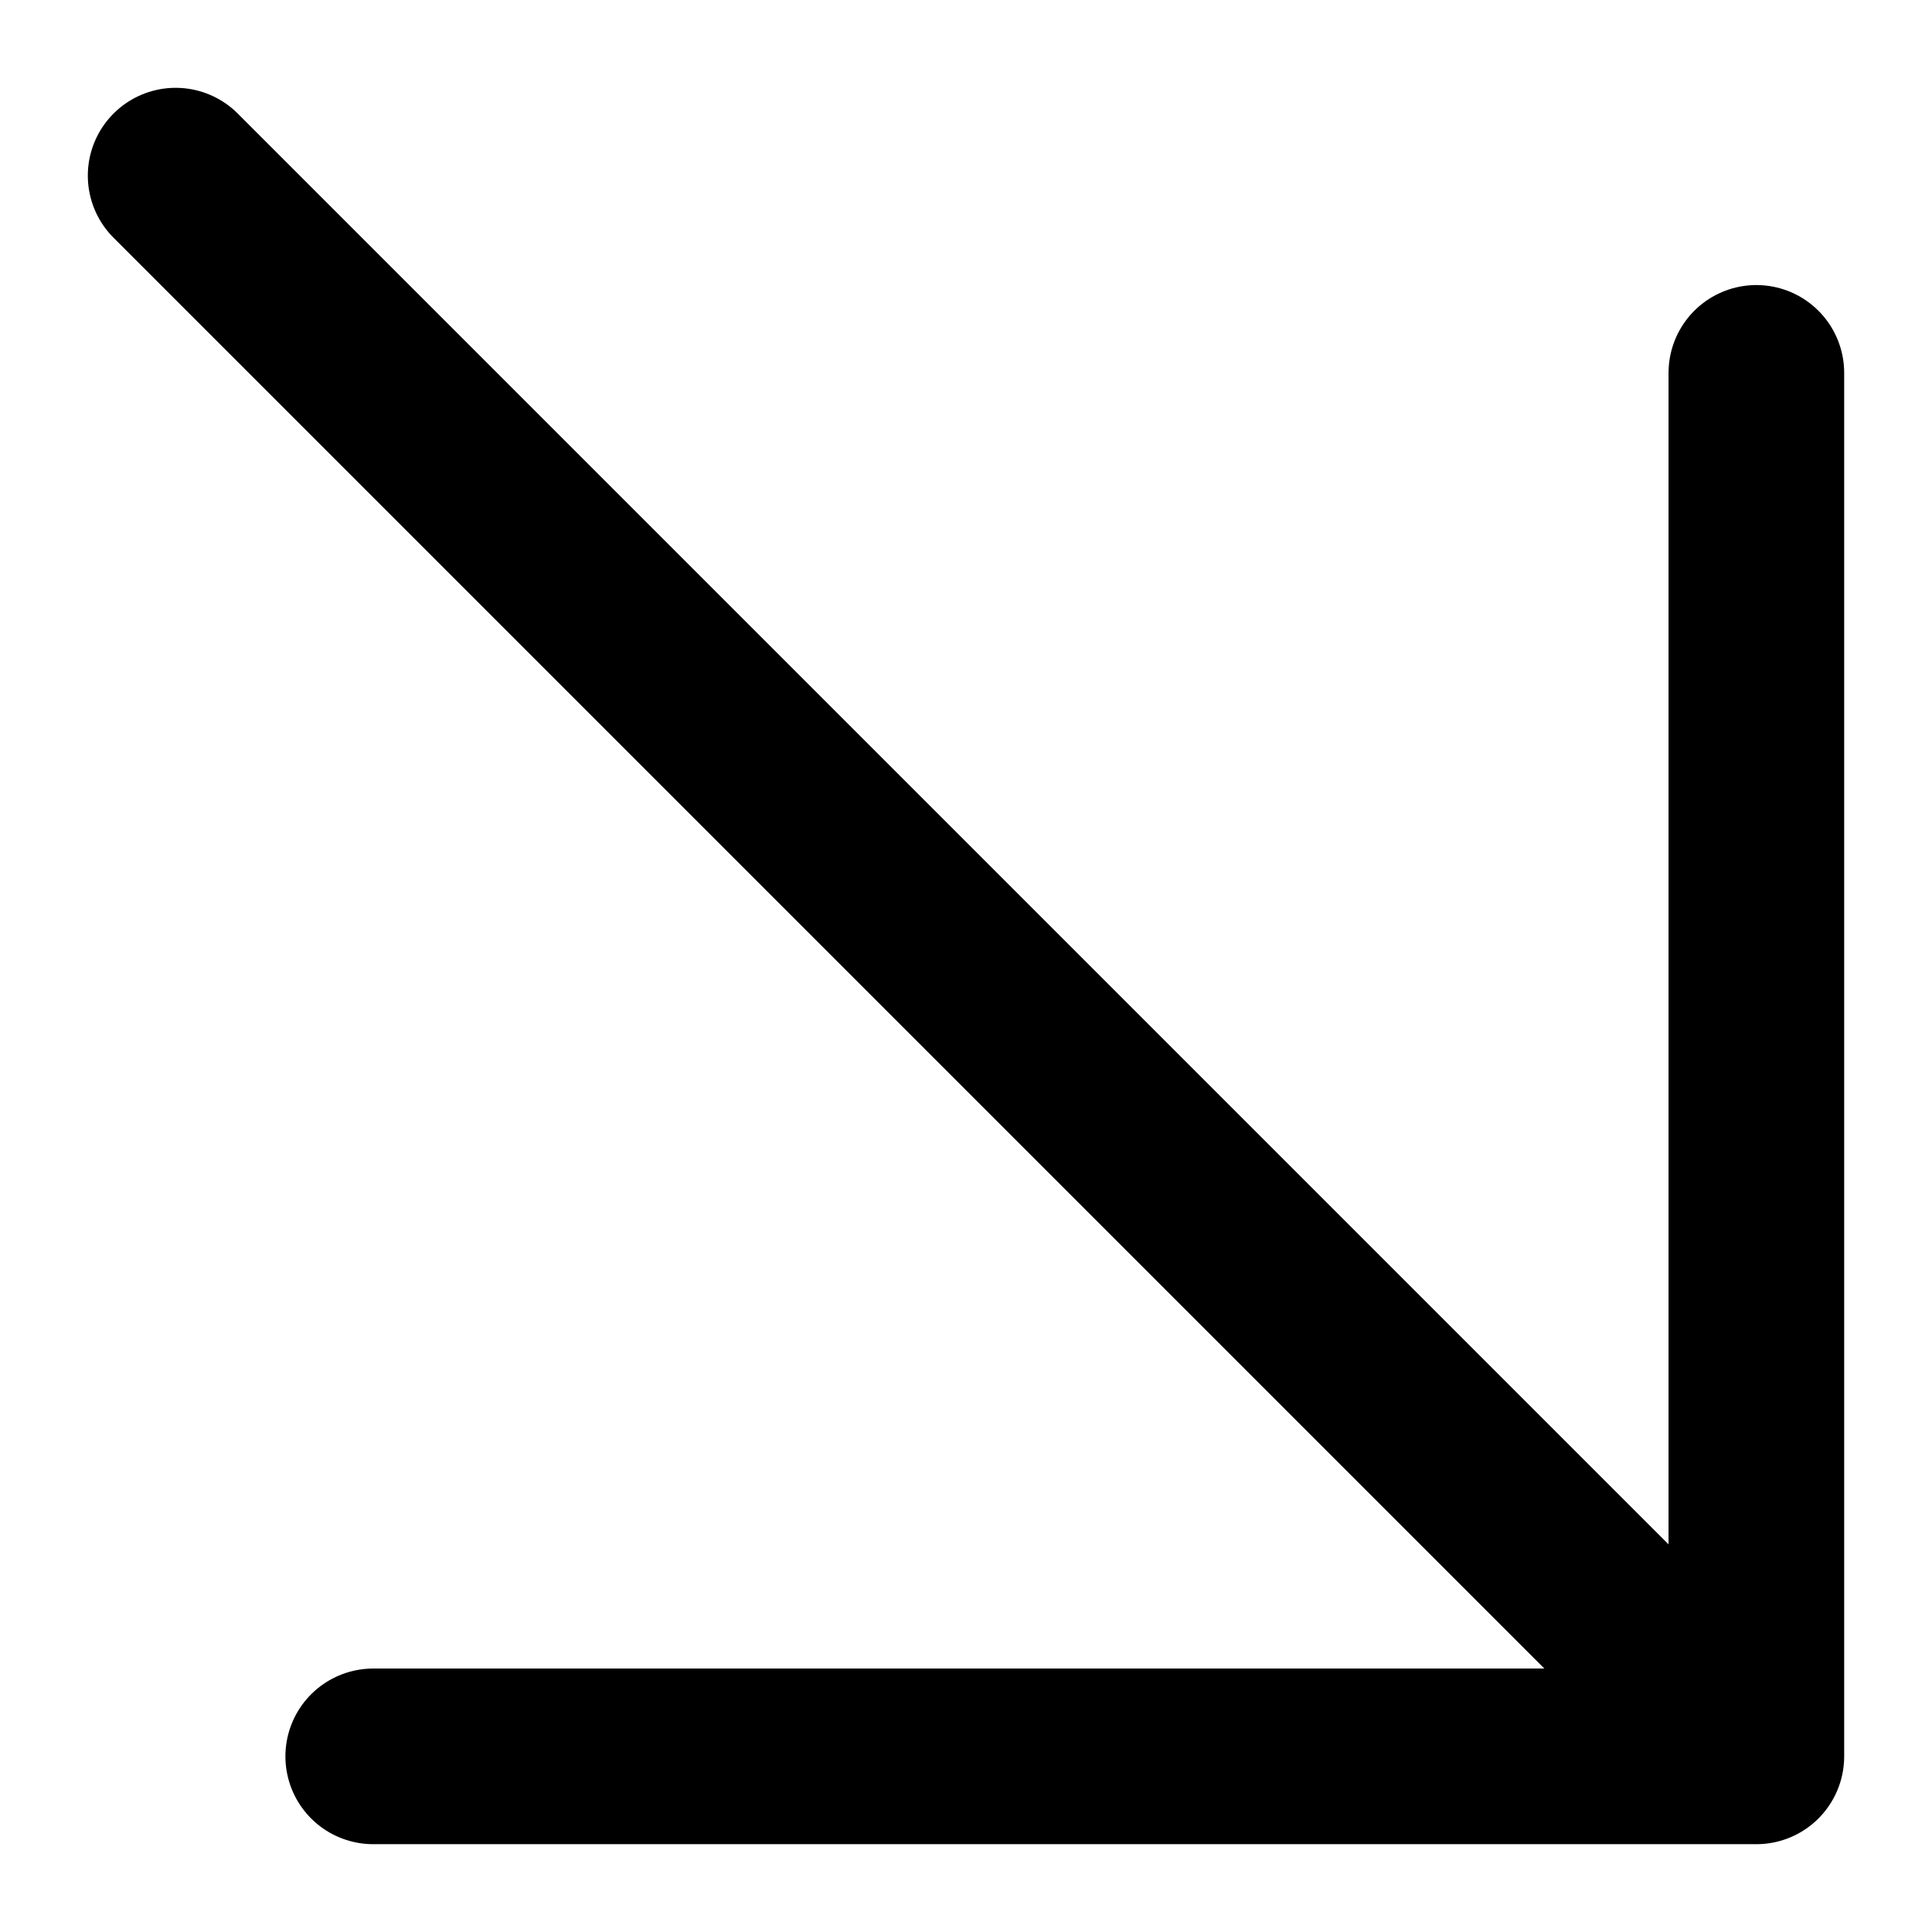
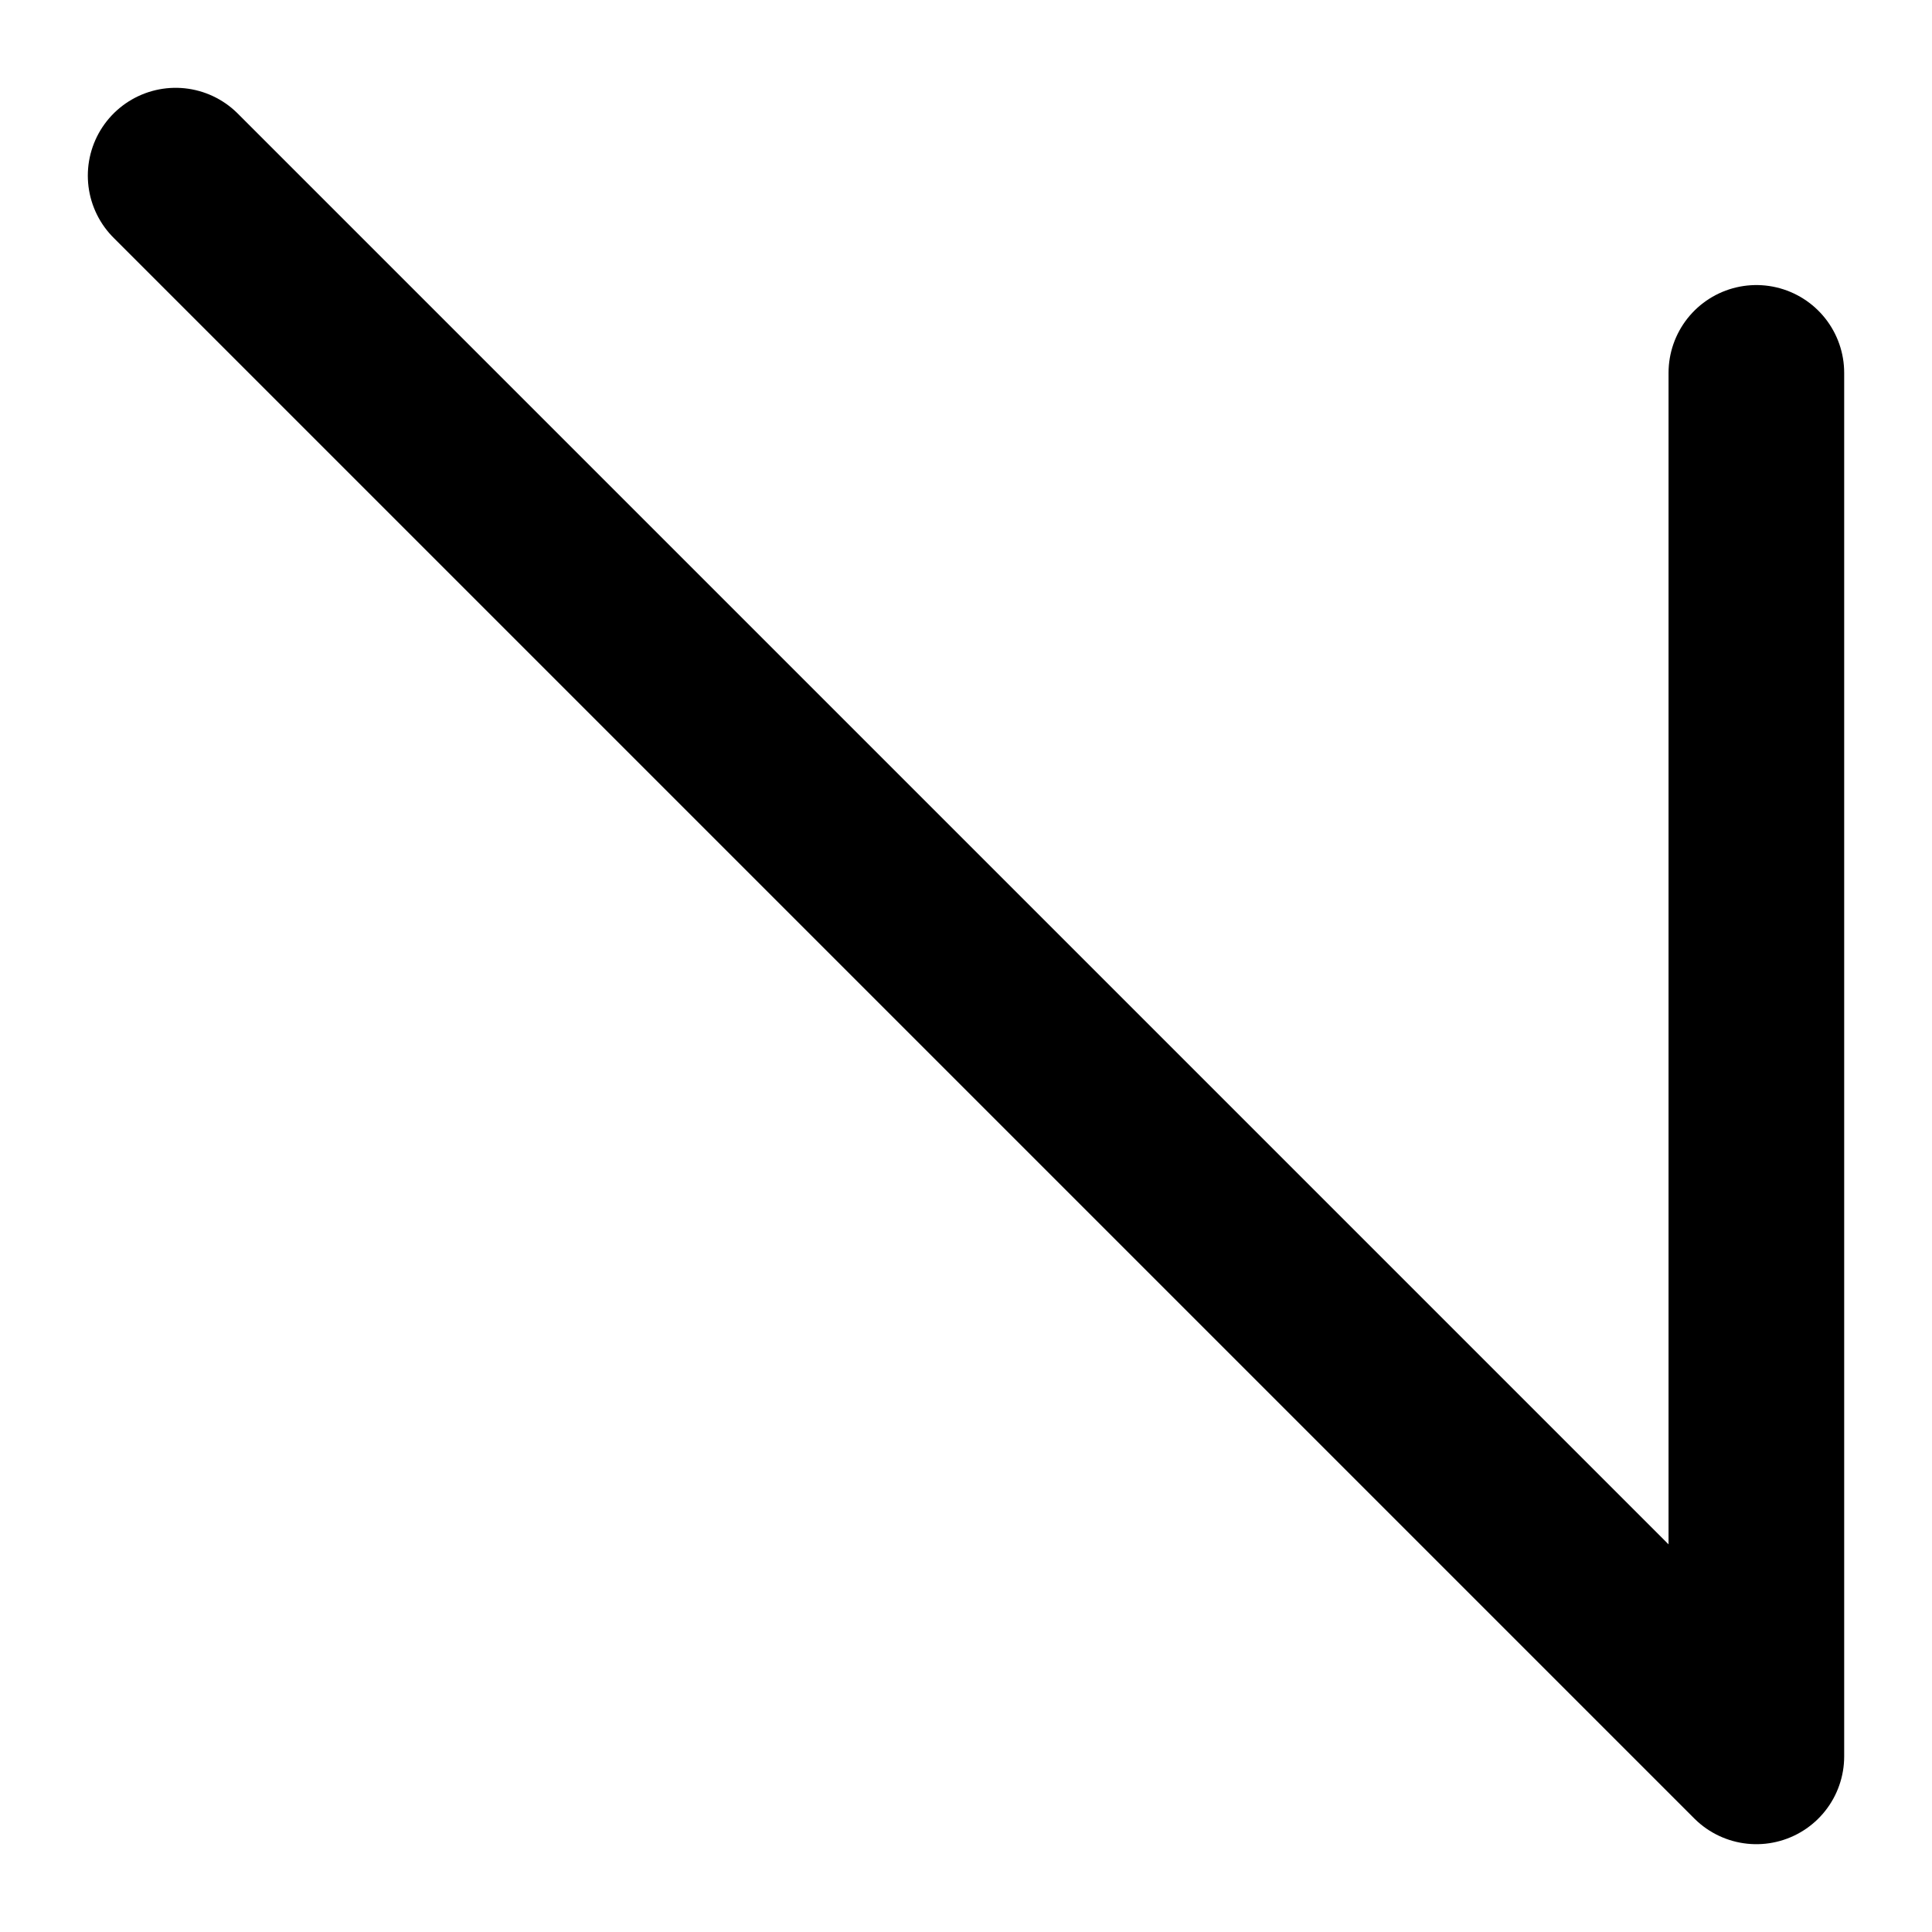
<svg xmlns="http://www.w3.org/2000/svg" width="11" height="11" viewBox="0 0 11 11" fill="none">
-   <path d="M1 1L10 10M10 10H2.125M10 10V2.123" stroke="black" stroke-linecap="round" stroke-linejoin="round" />
+   <path d="M1 1L10 10M10 10M10 10V2.123" stroke="black" stroke-linecap="round" stroke-linejoin="round" />
</svg>